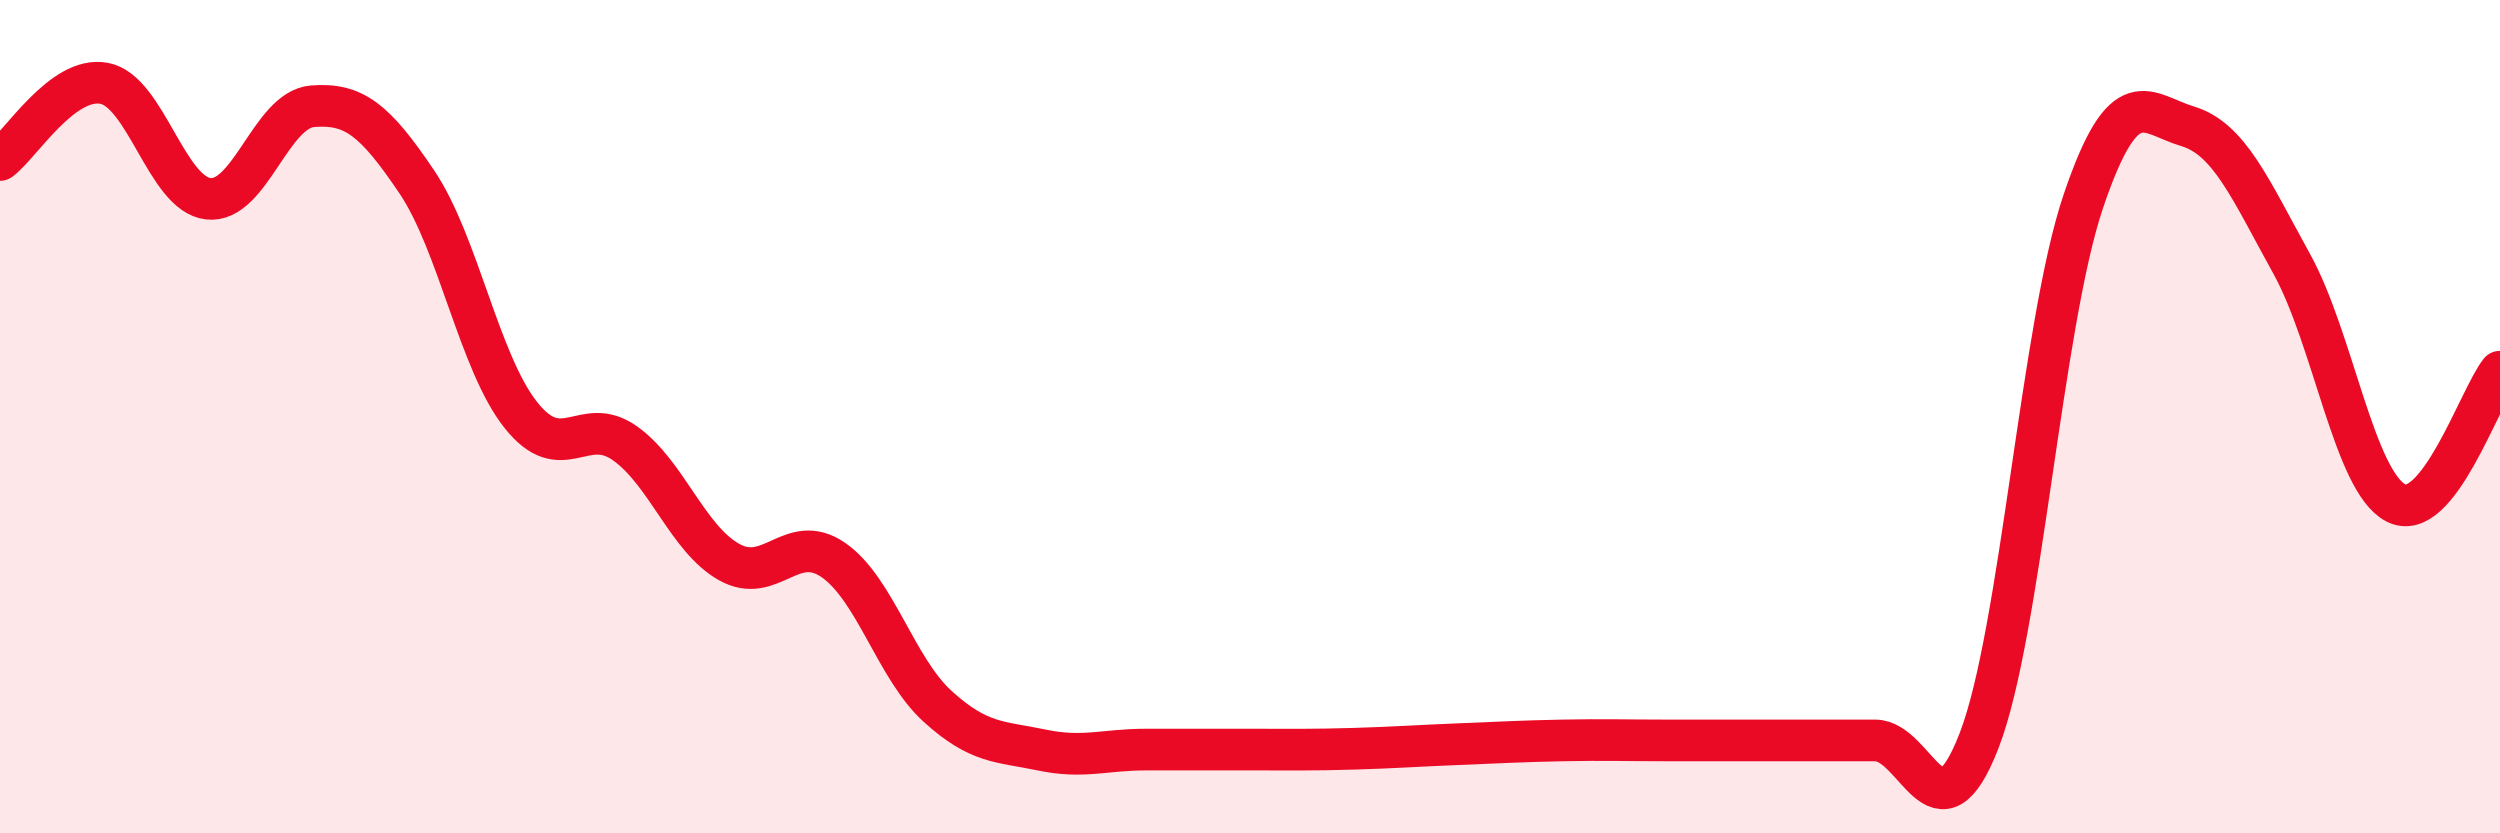
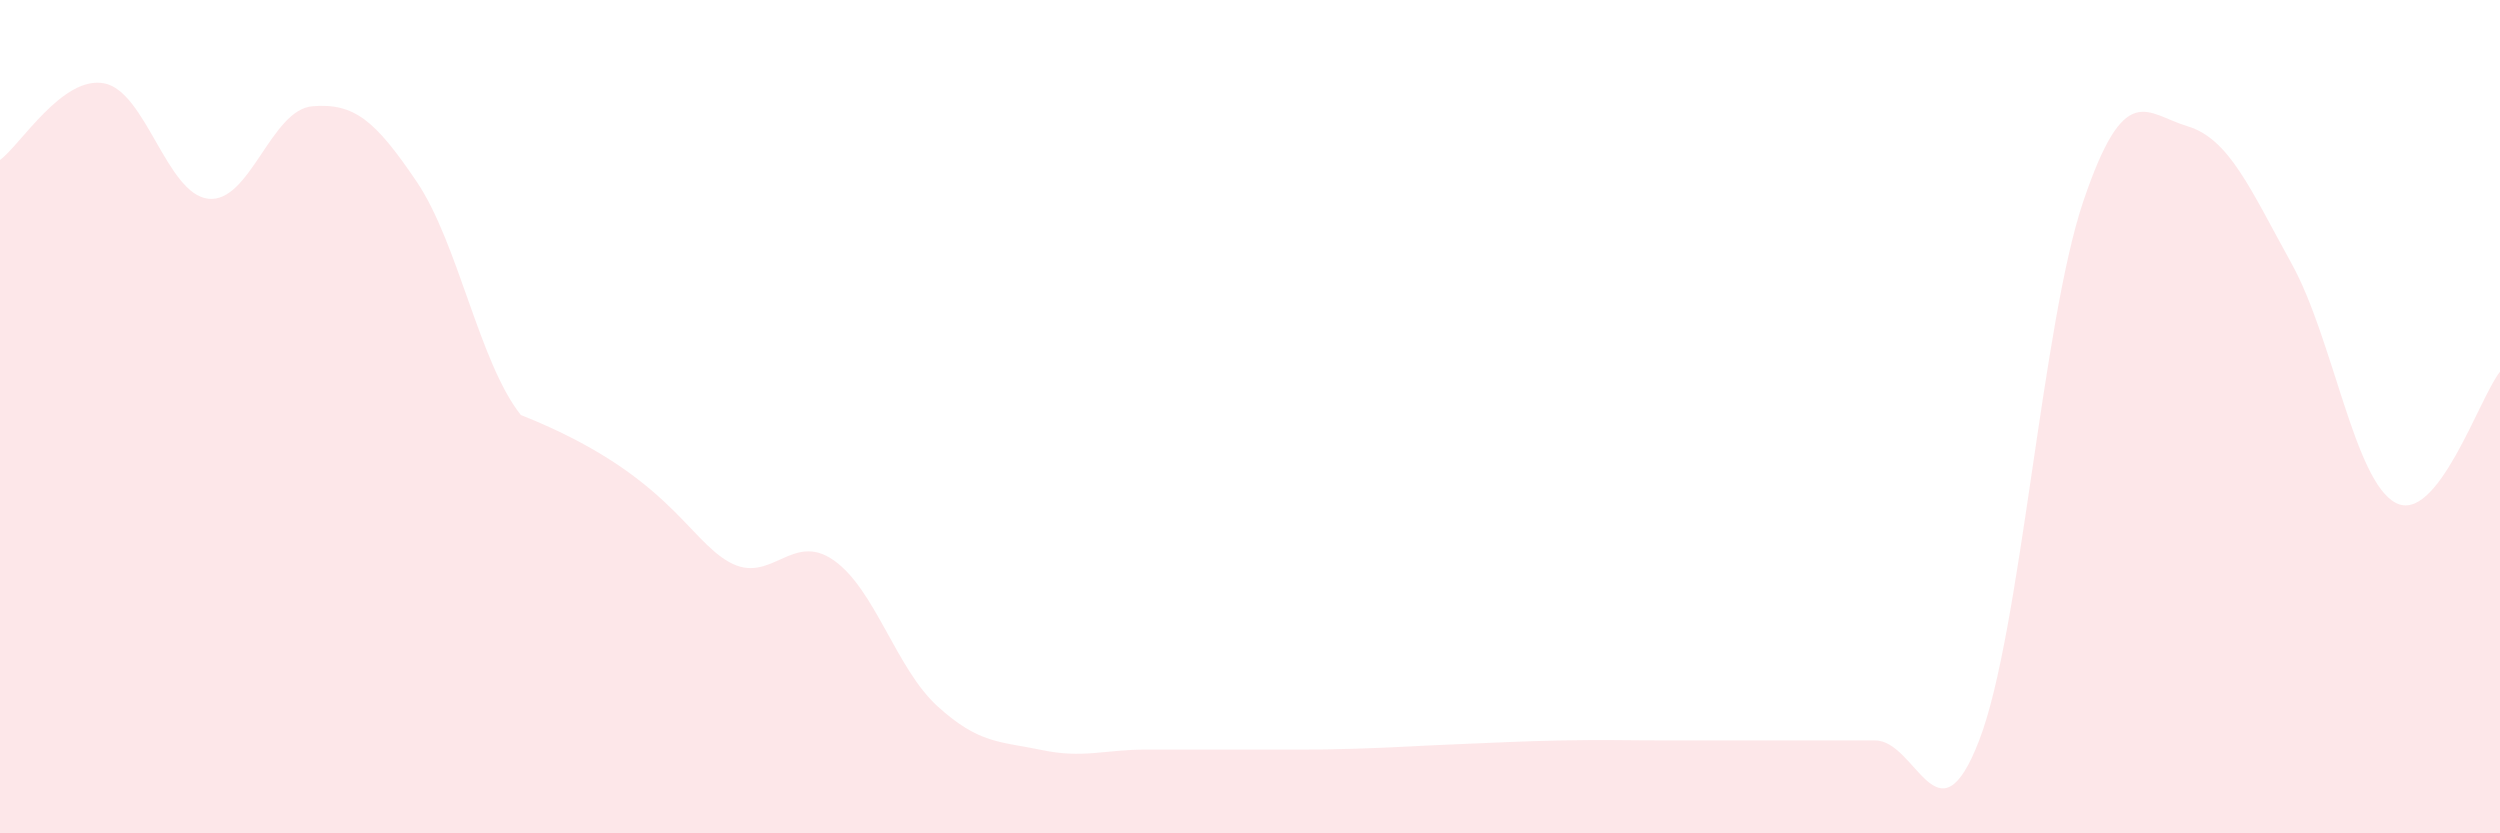
<svg xmlns="http://www.w3.org/2000/svg" width="60" height="20" viewBox="0 0 60 20">
-   <path d="M 0,3.84 C 0.5,3.47 1.5,1.81 2.5,2 C 3.5,2.19 4,4.66 5,4.77 C 6,4.88 6.5,2.63 7.5,2.55 C 8.5,2.47 9,2.88 10,4.36 C 11,5.84 11.5,8.7 12.5,9.96 C 13.5,11.22 14,9.93 15,10.64 C 16,11.35 16.5,12.93 17.5,13.49 C 18.5,14.05 19,12.75 20,13.44 C 21,14.13 21.5,16.04 22.5,16.95 C 23.5,17.86 24,17.79 25,18 C 26,18.21 26.5,17.99 27.5,17.99 C 28.5,17.99 29,17.99 30,17.99 C 31,17.99 31.5,18 32.5,17.97 C 33.5,17.94 34,17.9 35,17.86 C 36,17.82 36.5,17.79 37.5,17.77 C 38.5,17.75 39,17.77 40,17.77 C 41,17.77 41.5,17.77 42.5,17.77 C 43.5,17.77 44,17.77 45,17.77 C 46,17.77 46.5,20.36 47.5,17.77 C 48.5,15.18 49,7.78 50,4.83 C 51,1.88 51.5,2.73 52.5,3.03 C 53.5,3.33 54,4.52 55,6.33 C 56,8.14 56.5,11.55 57.5,12.07 C 58.5,12.59 59.5,9.55 60,8.92L60 20L0 20Z" fill="#EB0A25" opacity="0.1" stroke-linecap="round" stroke-linejoin="round" />
-   <path d="M 0,3.84 C 0.5,3.47 1.5,1.81 2.5,2 C 3.5,2.19 4,4.66 5,4.77 C 6,4.88 6.5,2.63 7.5,2.55 C 8.5,2.47 9,2.88 10,4.36 C 11,5.84 11.5,8.7 12.5,9.96 C 13.5,11.22 14,9.93 15,10.64 C 16,11.35 16.5,12.93 17.5,13.49 C 18.5,14.05 19,12.75 20,13.44 C 21,14.13 21.5,16.04 22.5,16.95 C 23.5,17.86 24,17.79 25,18 C 26,18.21 26.5,17.99 27.5,17.99 C 28.5,17.99 29,17.99 30,17.99 C 31,17.99 31.5,18 32.5,17.97 C 33.5,17.94 34,17.9 35,17.86 C 36,17.82 36.5,17.79 37.5,17.77 C 38.5,17.75 39,17.77 40,17.77 C 41,17.77 41.5,17.77 42.5,17.77 C 43.5,17.77 44,17.77 45,17.77 C 46,17.77 46.5,20.36 47.5,17.77 C 48.5,15.18 49,7.78 50,4.83 C 51,1.88 51.5,2.73 52.5,3.03 C 53.5,3.33 54,4.52 55,6.33 C 56,8.14 56.5,11.55 57.5,12.07 C 58.5,12.59 59.5,9.55 60,8.92" stroke="#EB0A25" stroke-width="1" fill="none" stroke-linecap="round" stroke-linejoin="round" />
+   <path d="M 0,3.84 C 0.5,3.47 1.5,1.81 2.5,2 C 3.5,2.19 4,4.66 5,4.77 C 6,4.88 6.5,2.63 7.5,2.55 C 8.5,2.47 9,2.88 10,4.36 C 11,5.84 11.5,8.7 12.5,9.96 C 16,11.35 16.5,12.93 17.5,13.49 C 18.5,14.05 19,12.75 20,13.44 C 21,14.13 21.5,16.04 22.5,16.95 C 23.5,17.86 24,17.79 25,18 C 26,18.21 26.5,17.99 27.5,17.99 C 28.5,17.99 29,17.99 30,17.99 C 31,17.99 31.5,18 32.5,17.97 C 33.5,17.94 34,17.9 35,17.86 C 36,17.82 36.5,17.79 37.5,17.77 C 38.5,17.75 39,17.77 40,17.77 C 41,17.77 41.5,17.77 42.5,17.77 C 43.5,17.77 44,17.77 45,17.77 C 46,17.77 46.5,20.36 47.5,17.77 C 48.5,15.18 49,7.78 50,4.83 C 51,1.88 51.5,2.73 52.5,3.03 C 53.5,3.33 54,4.52 55,6.33 C 56,8.14 56.5,11.55 57.5,12.07 C 58.5,12.59 59.5,9.55 60,8.92L60 20L0 20Z" fill="#EB0A25" opacity="0.1" stroke-linecap="round" stroke-linejoin="round" />
</svg>